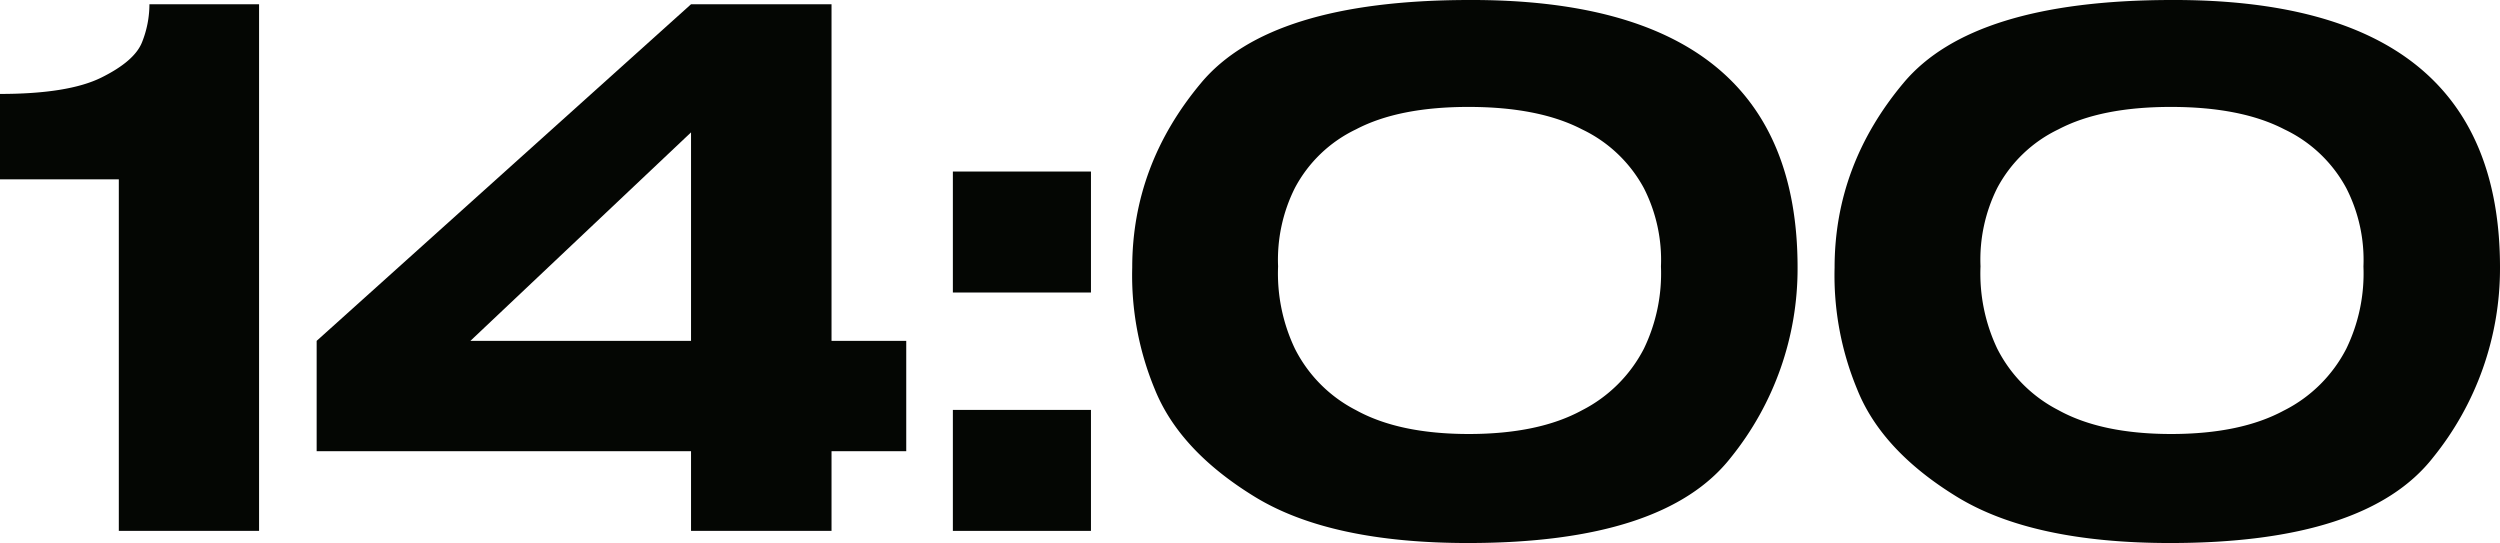
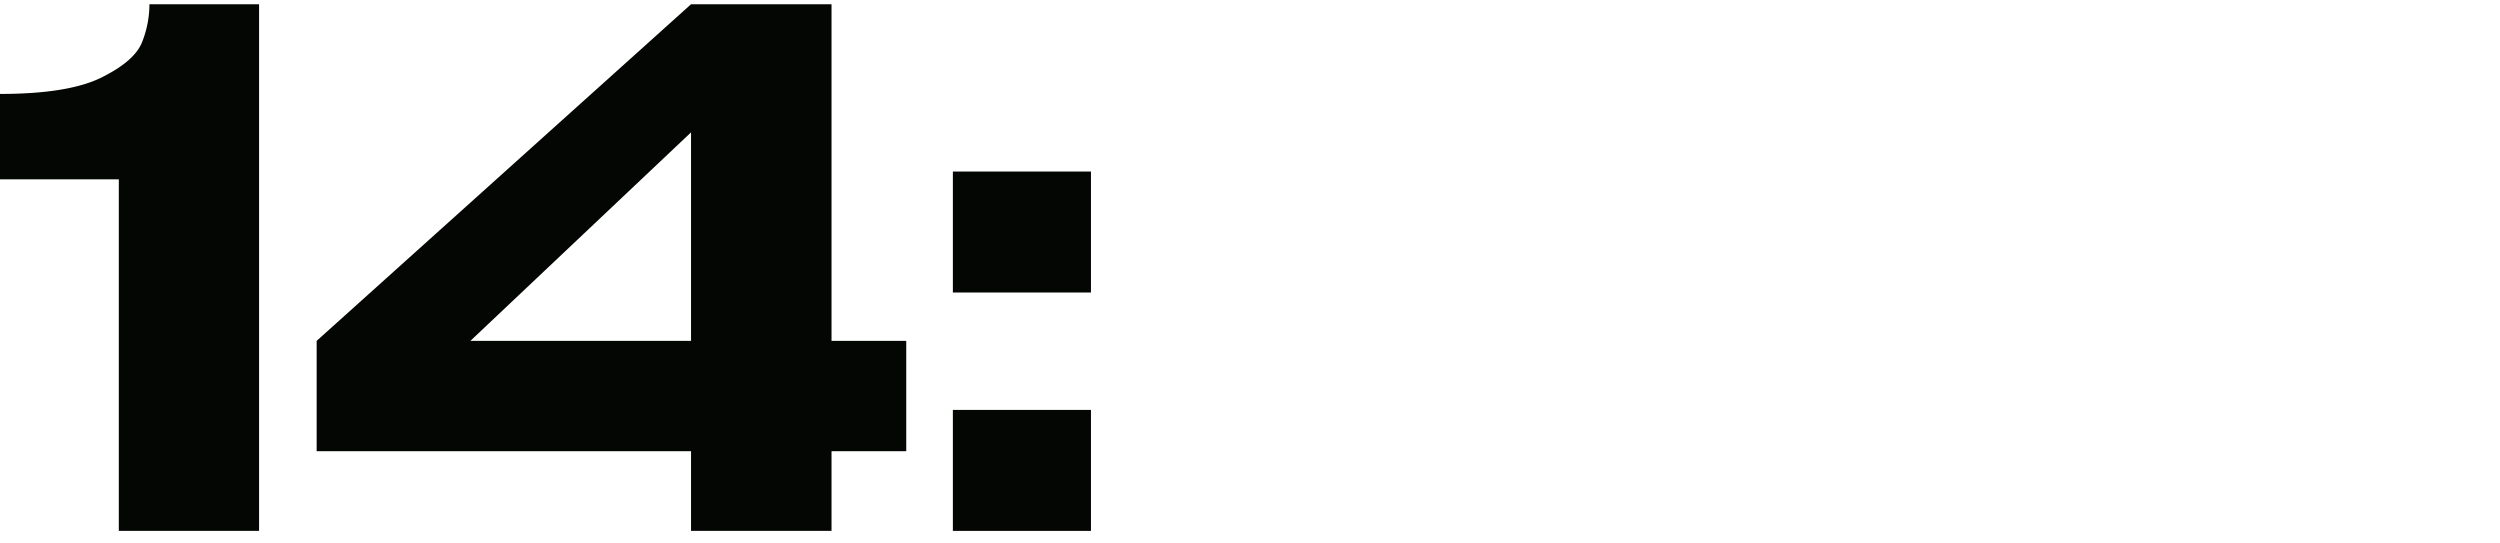
<svg xmlns="http://www.w3.org/2000/svg" id="Слой_1" data-name="Слой 1" width="405.88" height="88.16" viewBox="0 0 405.88 88.16">
  <defs>
    <style>.cls-1{fill:#040603;}</style>
  </defs>
  <path class="cls-1" d="M42.06.69v85.5H19.29V29.12H0V15.25q11.09,0,16.46-2.66t6.59-5.71A16.67,16.67,0,0,0,24.26.69Z" />
  <path class="cls-1" d="M135,55.34h12.13V73.25H135V86.19H112.19V73.25H51.41V55.34L112.19.69H135ZM112.19,21.49,76.37,55.34h35.82Z" />
  <path class="cls-1" d="M177.12,27.85V47.49H154.7V27.85Zm0,38.7V86.19H154.7V66.55Z" />
-   <path class="cls-1" d="M291.84,43.44A48.8,48.8,0,0,1,281,74.29q-10.86,13.86-42.63,13.87-22.41,0-34.66-7.51T187.46,63.14a48.15,48.15,0,0,1-3.64-19.7q0-16.63,11.2-30T238.35,0Q291.84-.22,291.84,43.44Zm-35,23.17a23.09,23.09,0,0,0,10.05-10,28.09,28.09,0,0,0,2.77-13.35,25.7,25.7,0,0,0-2.77-12.71A22.3,22.3,0,0,0,256.84,21q-7-3.63-18.37-3.64T220.15,21a21.89,21.89,0,0,0-9.93,9.53,26,26,0,0,0-2.72,12.71,28.42,28.42,0,0,0,2.72,13.35,22.68,22.68,0,0,0,9.93,10q7,3.87,18.32,3.87T256.84,66.61Z" />
-   <path class="cls-1" d="M405.88,43.44A48.8,48.8,0,0,1,395,74.29q-10.86,13.86-42.63,13.87-22.42,0-34.67-7.51T301.49,63.14a48.15,48.15,0,0,1-3.64-19.7q0-16.63,11.21-30T352.39,0Q405.88-.22,405.88,43.44Zm-35,23.17a23,23,0,0,0,10.05-10,28,28,0,0,0,2.78-13.35,25.6,25.6,0,0,0-2.78-12.71A22.2,22.2,0,0,0,370.87,21q-7-3.63-18.37-3.64T334.19,21a22,22,0,0,0-9.94,9.53,26,26,0,0,0-2.71,12.71,28.41,28.41,0,0,0,2.71,13.35,22.76,22.76,0,0,0,9.94,10q7,3.87,18.31,3.87T370.87,66.61Z" />
</svg>